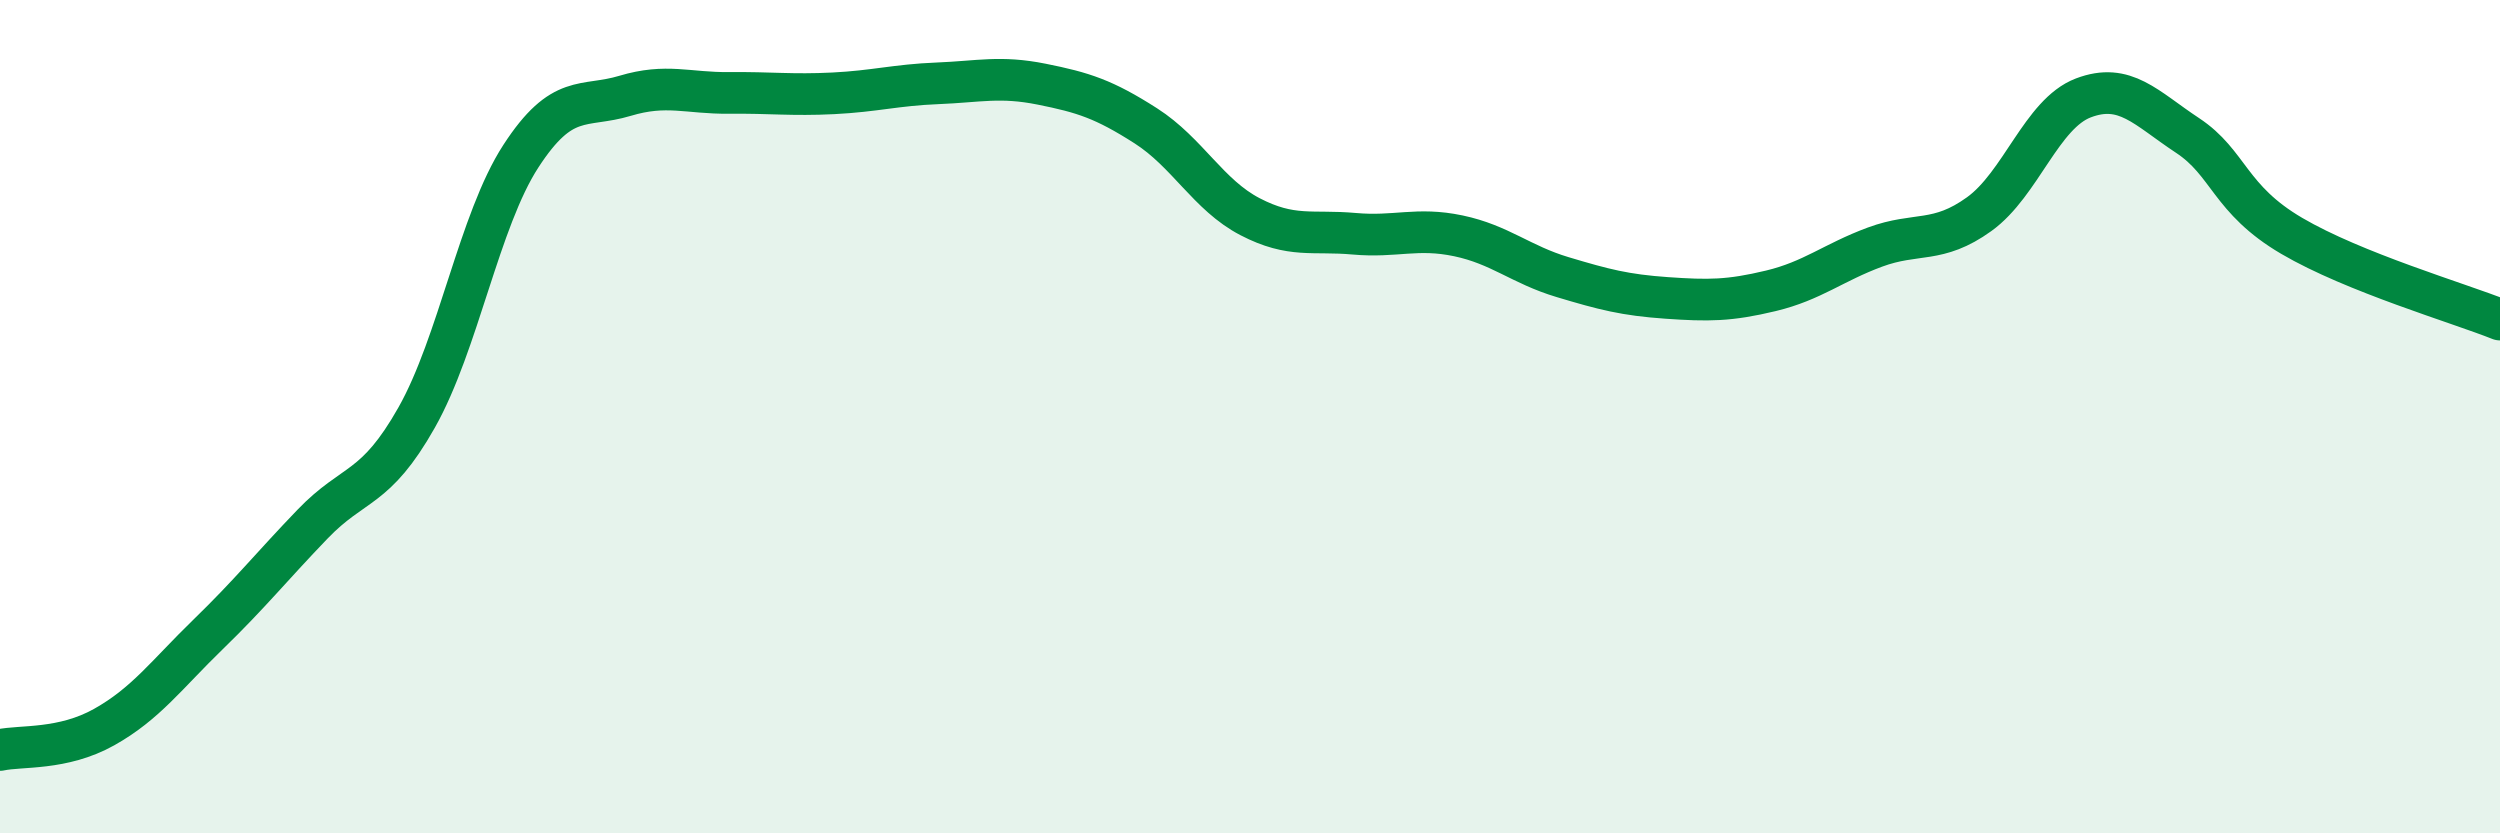
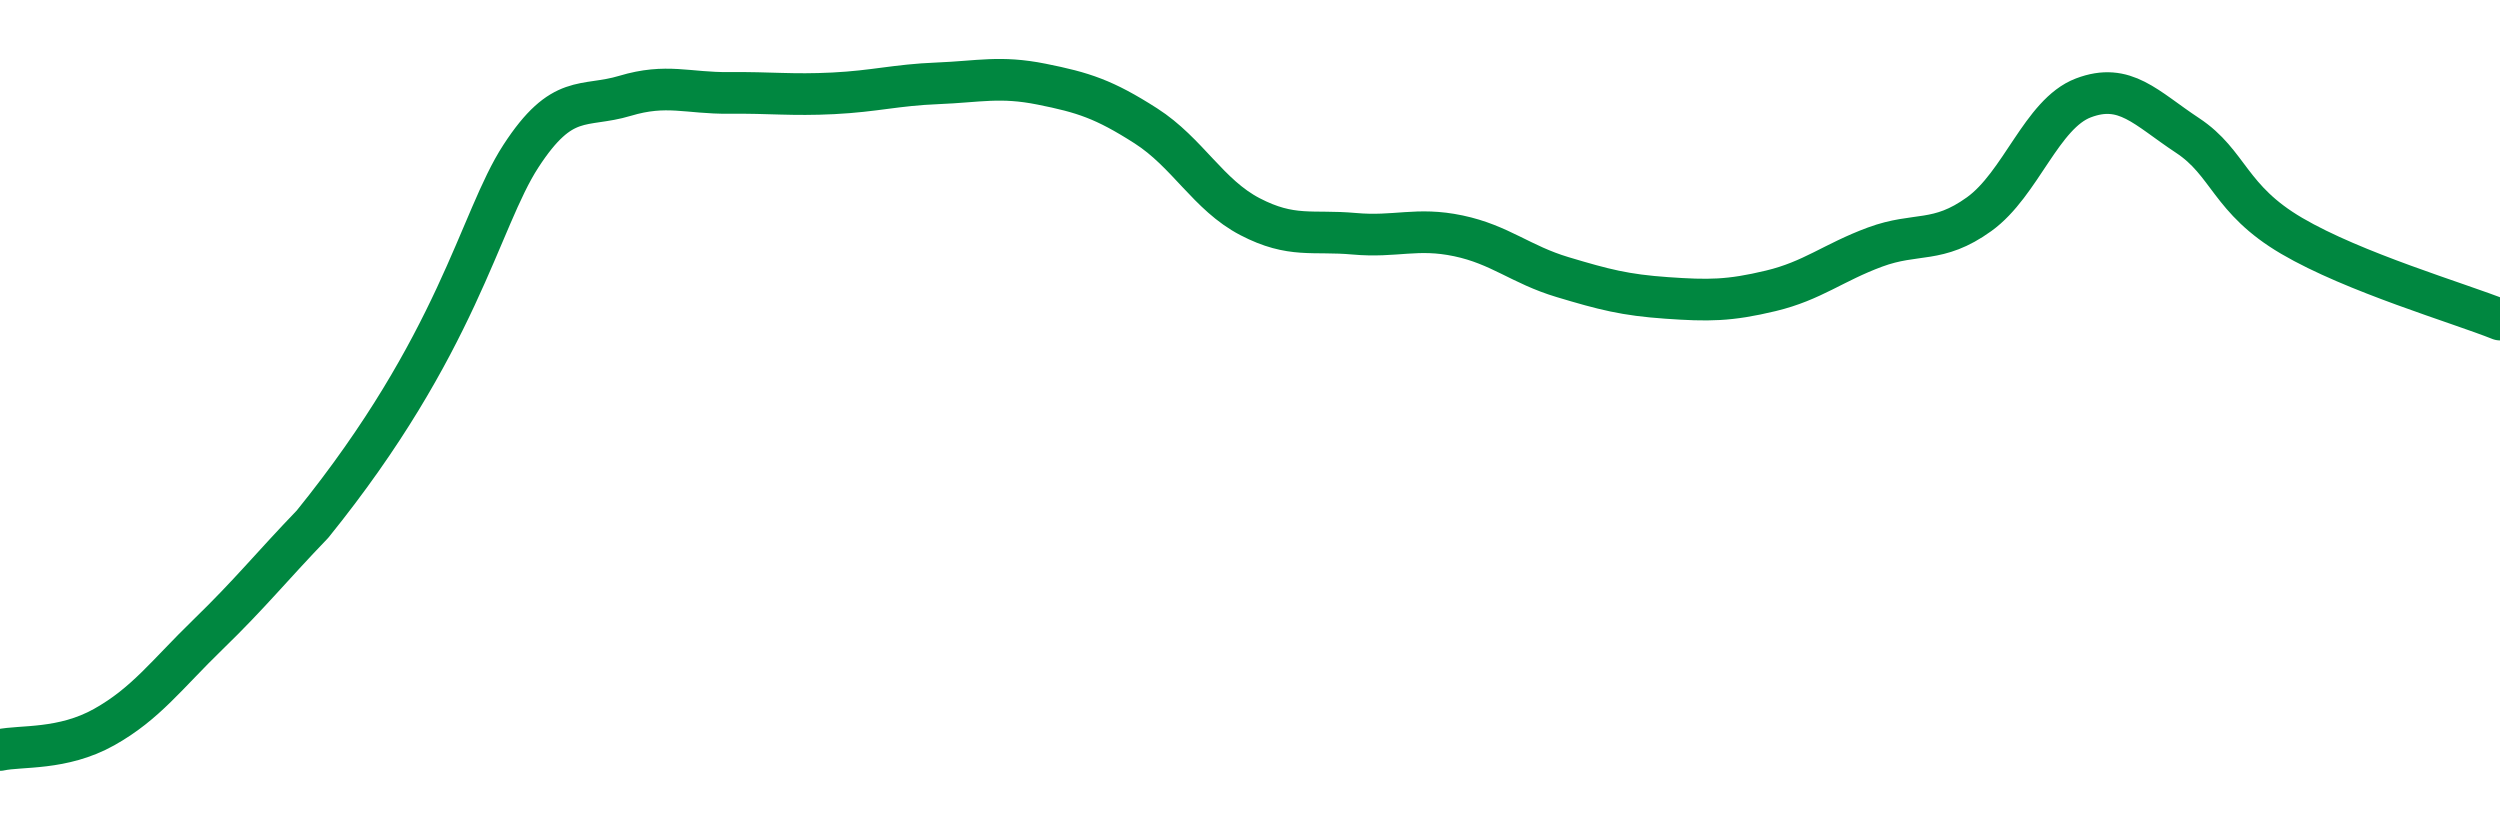
<svg xmlns="http://www.w3.org/2000/svg" width="60" height="20" viewBox="0 0 60 20">
-   <path d="M 0,18 C 0.5,17.89 1.5,18.01 2.5,17.45 C 3.5,16.89 4,16.19 5,15.22 C 6,14.25 6.5,13.62 7.5,12.58 C 8.5,11.54 9,11.79 10,10.02 C 11,8.25 11.5,5.29 12.5,3.75 C 13.5,2.21 14,2.6 15,2.3 C 16,2 16.5,2.24 17.5,2.23 C 18.5,2.22 19,2.29 20,2.24 C 21,2.19 21.5,2.04 22.5,2 C 23.5,1.96 24,1.82 25,2.02 C 26,2.22 26.5,2.38 27.5,3.02 C 28.5,3.66 29,4.68 30,5.2 C 31,5.72 31.5,5.52 32.5,5.61 C 33.5,5.7 34,5.45 35,5.66 C 36,5.87 36.5,6.35 37.5,6.65 C 38.5,6.95 39,7.08 40,7.15 C 41,7.22 41.5,7.22 42.5,6.98 C 43.5,6.74 44,6.3 45,5.93 C 46,5.56 46.5,5.86 47.5,5.14 C 48.5,4.42 49,2.73 50,2.35 C 51,1.97 51.5,2.59 52.5,3.25 C 53.5,3.91 53.5,4.78 55,5.66 C 56.5,6.54 59,7.27 60,7.67L60 20L0 20Z" fill="#008740" opacity="0.1" stroke-linecap="round" stroke-linejoin="round" />
-   <path d="M 0,18 C 0.5,17.89 1.5,18.01 2.5,17.45 C 3.5,16.89 4,16.19 5,15.22 C 6,14.25 6.5,13.62 7.5,12.58 C 8.5,11.54 9,11.79 10,10.02 C 11,8.25 11.5,5.29 12.5,3.75 C 13.5,2.21 14,2.6 15,2.3 C 16,2 16.5,2.24 17.5,2.23 C 18.5,2.22 19,2.29 20,2.24 C 21,2.19 21.5,2.04 22.5,2 C 23.5,1.96 24,1.82 25,2.02 C 26,2.22 26.5,2.38 27.5,3.02 C 28.5,3.66 29,4.68 30,5.2 C 31,5.72 31.5,5.52 32.5,5.61 C 33.5,5.7 34,5.45 35,5.66 C 36,5.87 36.5,6.35 37.5,6.65 C 38.5,6.95 39,7.08 40,7.15 C 41,7.22 41.5,7.22 42.5,6.98 C 43.5,6.74 44,6.3 45,5.93 C 46,5.56 46.5,5.86 47.5,5.14 C 48.5,4.42 49,2.73 50,2.35 C 51,1.97 51.5,2.59 52.5,3.25 C 53.5,3.91 53.5,4.78 55,5.66 C 56.5,6.54 59,7.27 60,7.67" stroke="#008740" stroke-width="1" fill="none" stroke-linecap="round" stroke-linejoin="round" />
+   <path d="M 0,18 C 0.5,17.89 1.5,18.01 2.5,17.45 C 3.5,16.89 4,16.19 5,15.22 C 6,14.25 6.5,13.62 7.5,12.58 C 11,8.25 11.5,5.29 12.5,3.75 C 13.5,2.21 14,2.6 15,2.3 C 16,2 16.5,2.24 17.5,2.23 C 18.5,2.22 19,2.29 20,2.24 C 21,2.19 21.5,2.04 22.5,2 C 23.5,1.96 24,1.82 25,2.02 C 26,2.22 26.5,2.38 27.5,3.02 C 28.5,3.66 29,4.68 30,5.2 C 31,5.72 31.5,5.52 32.5,5.61 C 33.5,5.7 34,5.45 35,5.66 C 36,5.87 36.5,6.35 37.5,6.65 C 38.5,6.95 39,7.08 40,7.15 C 41,7.22 41.5,7.22 42.5,6.98 C 43.5,6.74 44,6.3 45,5.93 C 46,5.56 46.5,5.86 47.5,5.14 C 48.5,4.42 49,2.73 50,2.35 C 51,1.97 51.5,2.59 52.5,3.25 C 53.5,3.91 53.5,4.78 55,5.66 C 56.5,6.54 59,7.27 60,7.67" stroke="#008740" stroke-width="1" fill="none" stroke-linecap="round" stroke-linejoin="round" />
</svg>